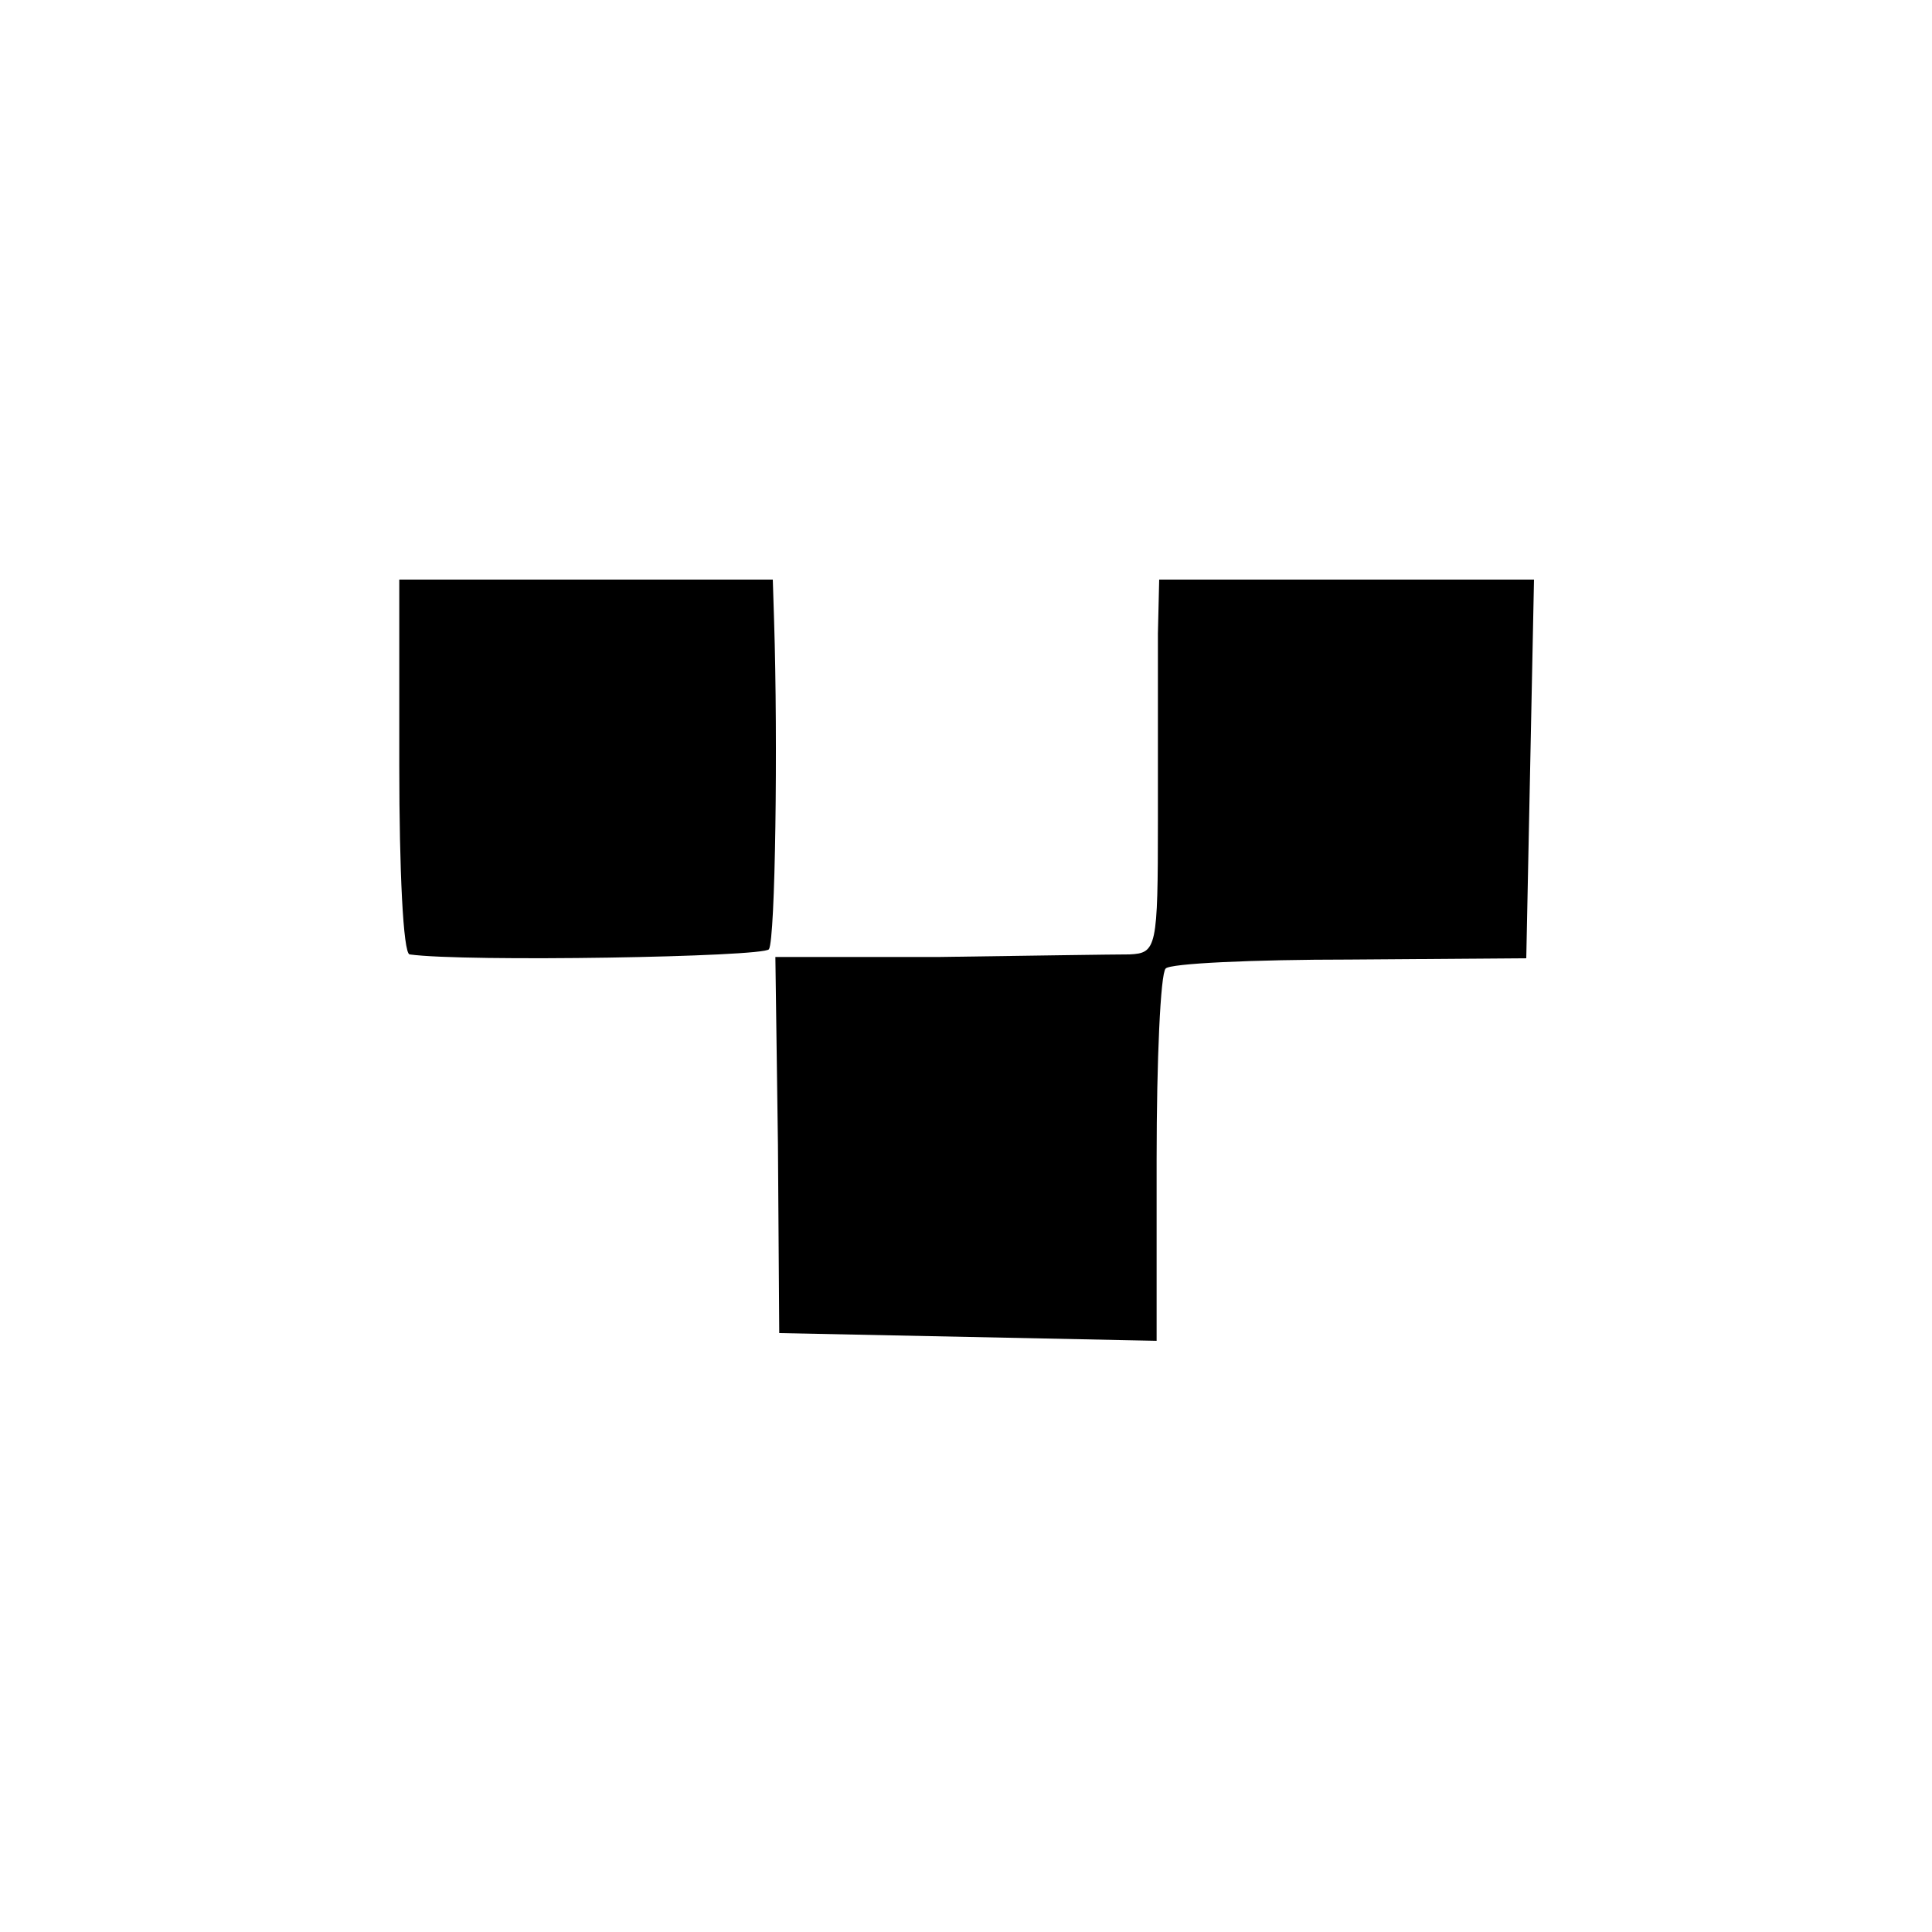
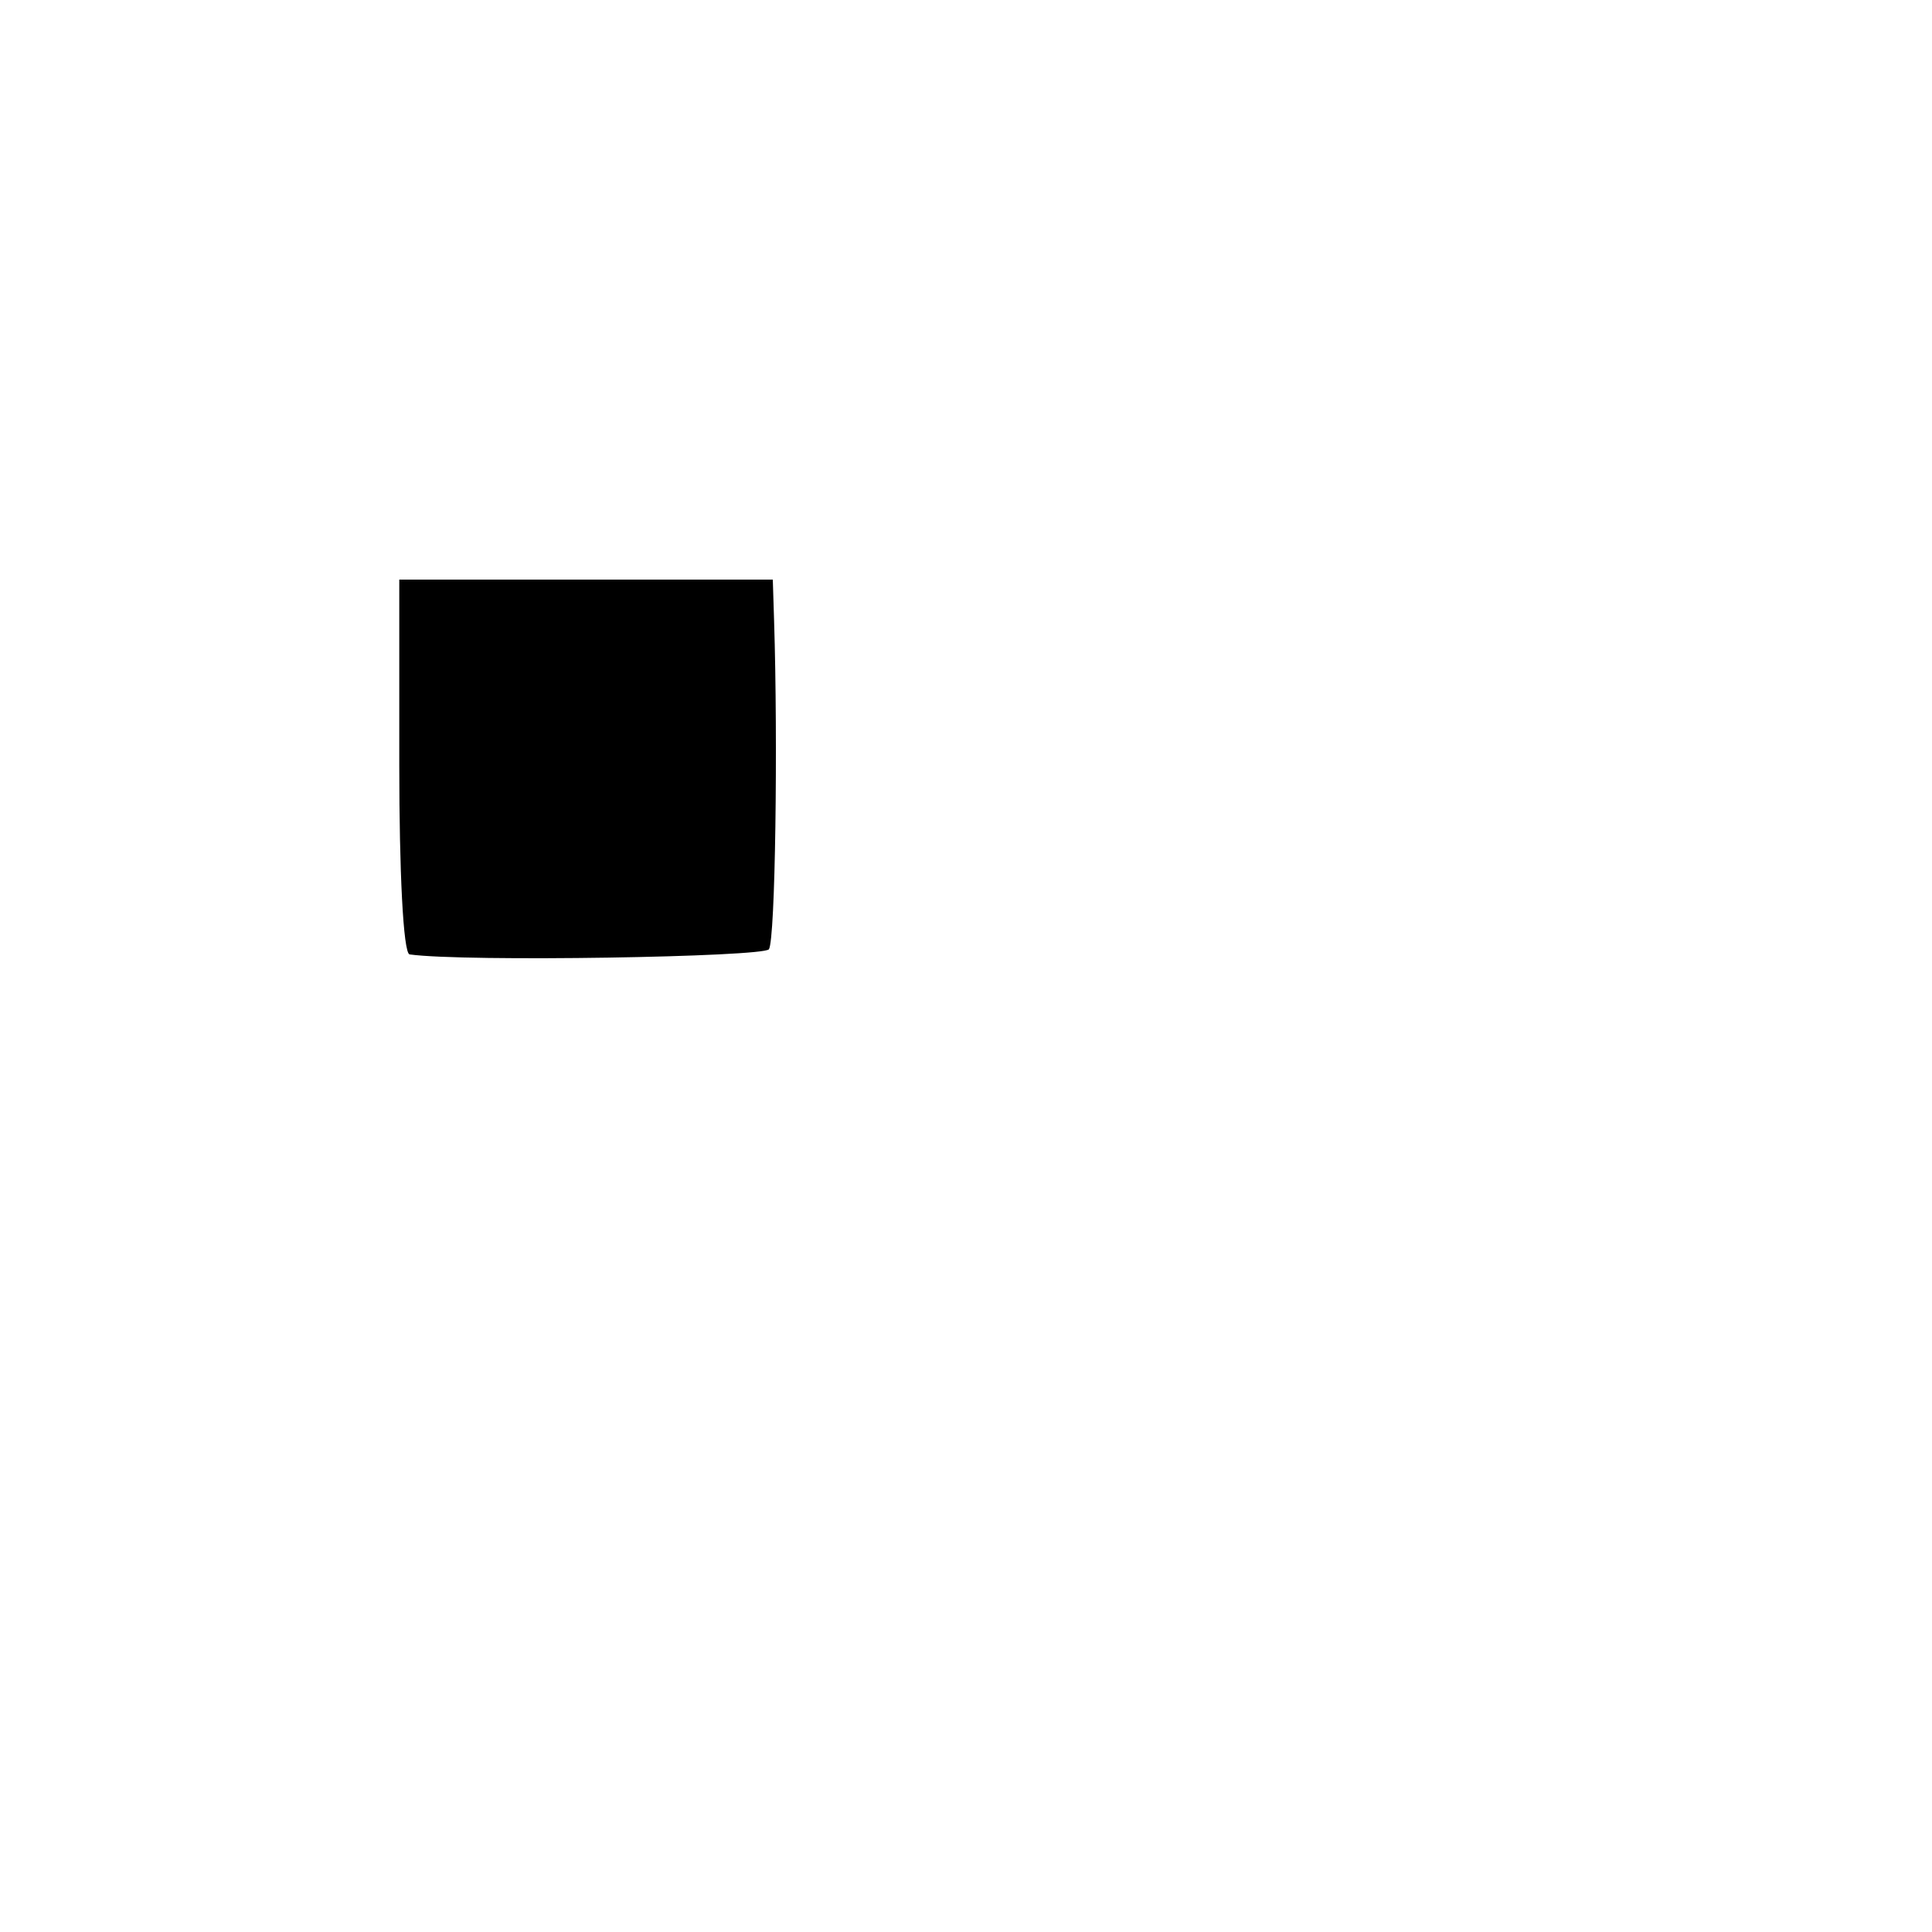
<svg xmlns="http://www.w3.org/2000/svg" version="1.0" width="150pt" height="150pt" viewBox="0 0 150 150" preserveAspectRatio="xMidYMid meet">
  <g transform="translate(0,150) scale(0.1,-0.1)" fill="#000000" stroke="none">
    <path d="M310 905 c0 -80 3 -145 8 -146 43 -6 275 -2 279 4 5 8 7 161 4 255 l-1 32 -145 0 -145 0 0 -145z" />
-     <path d="M899 1008 c0 -24 0 -89 0 -145 0 -99 -1 -103 -22 -104 -12 0 -79 -1 -148 -2 l-127 0 2 -146 1 -146 147 -3 146 -3 0 141 c0 77 3 144 7 148 3 4 68 7 143 7 l137 1 3 147 3 147 -146 0 -145 0 -1 -42z" />
  </g>
</svg>